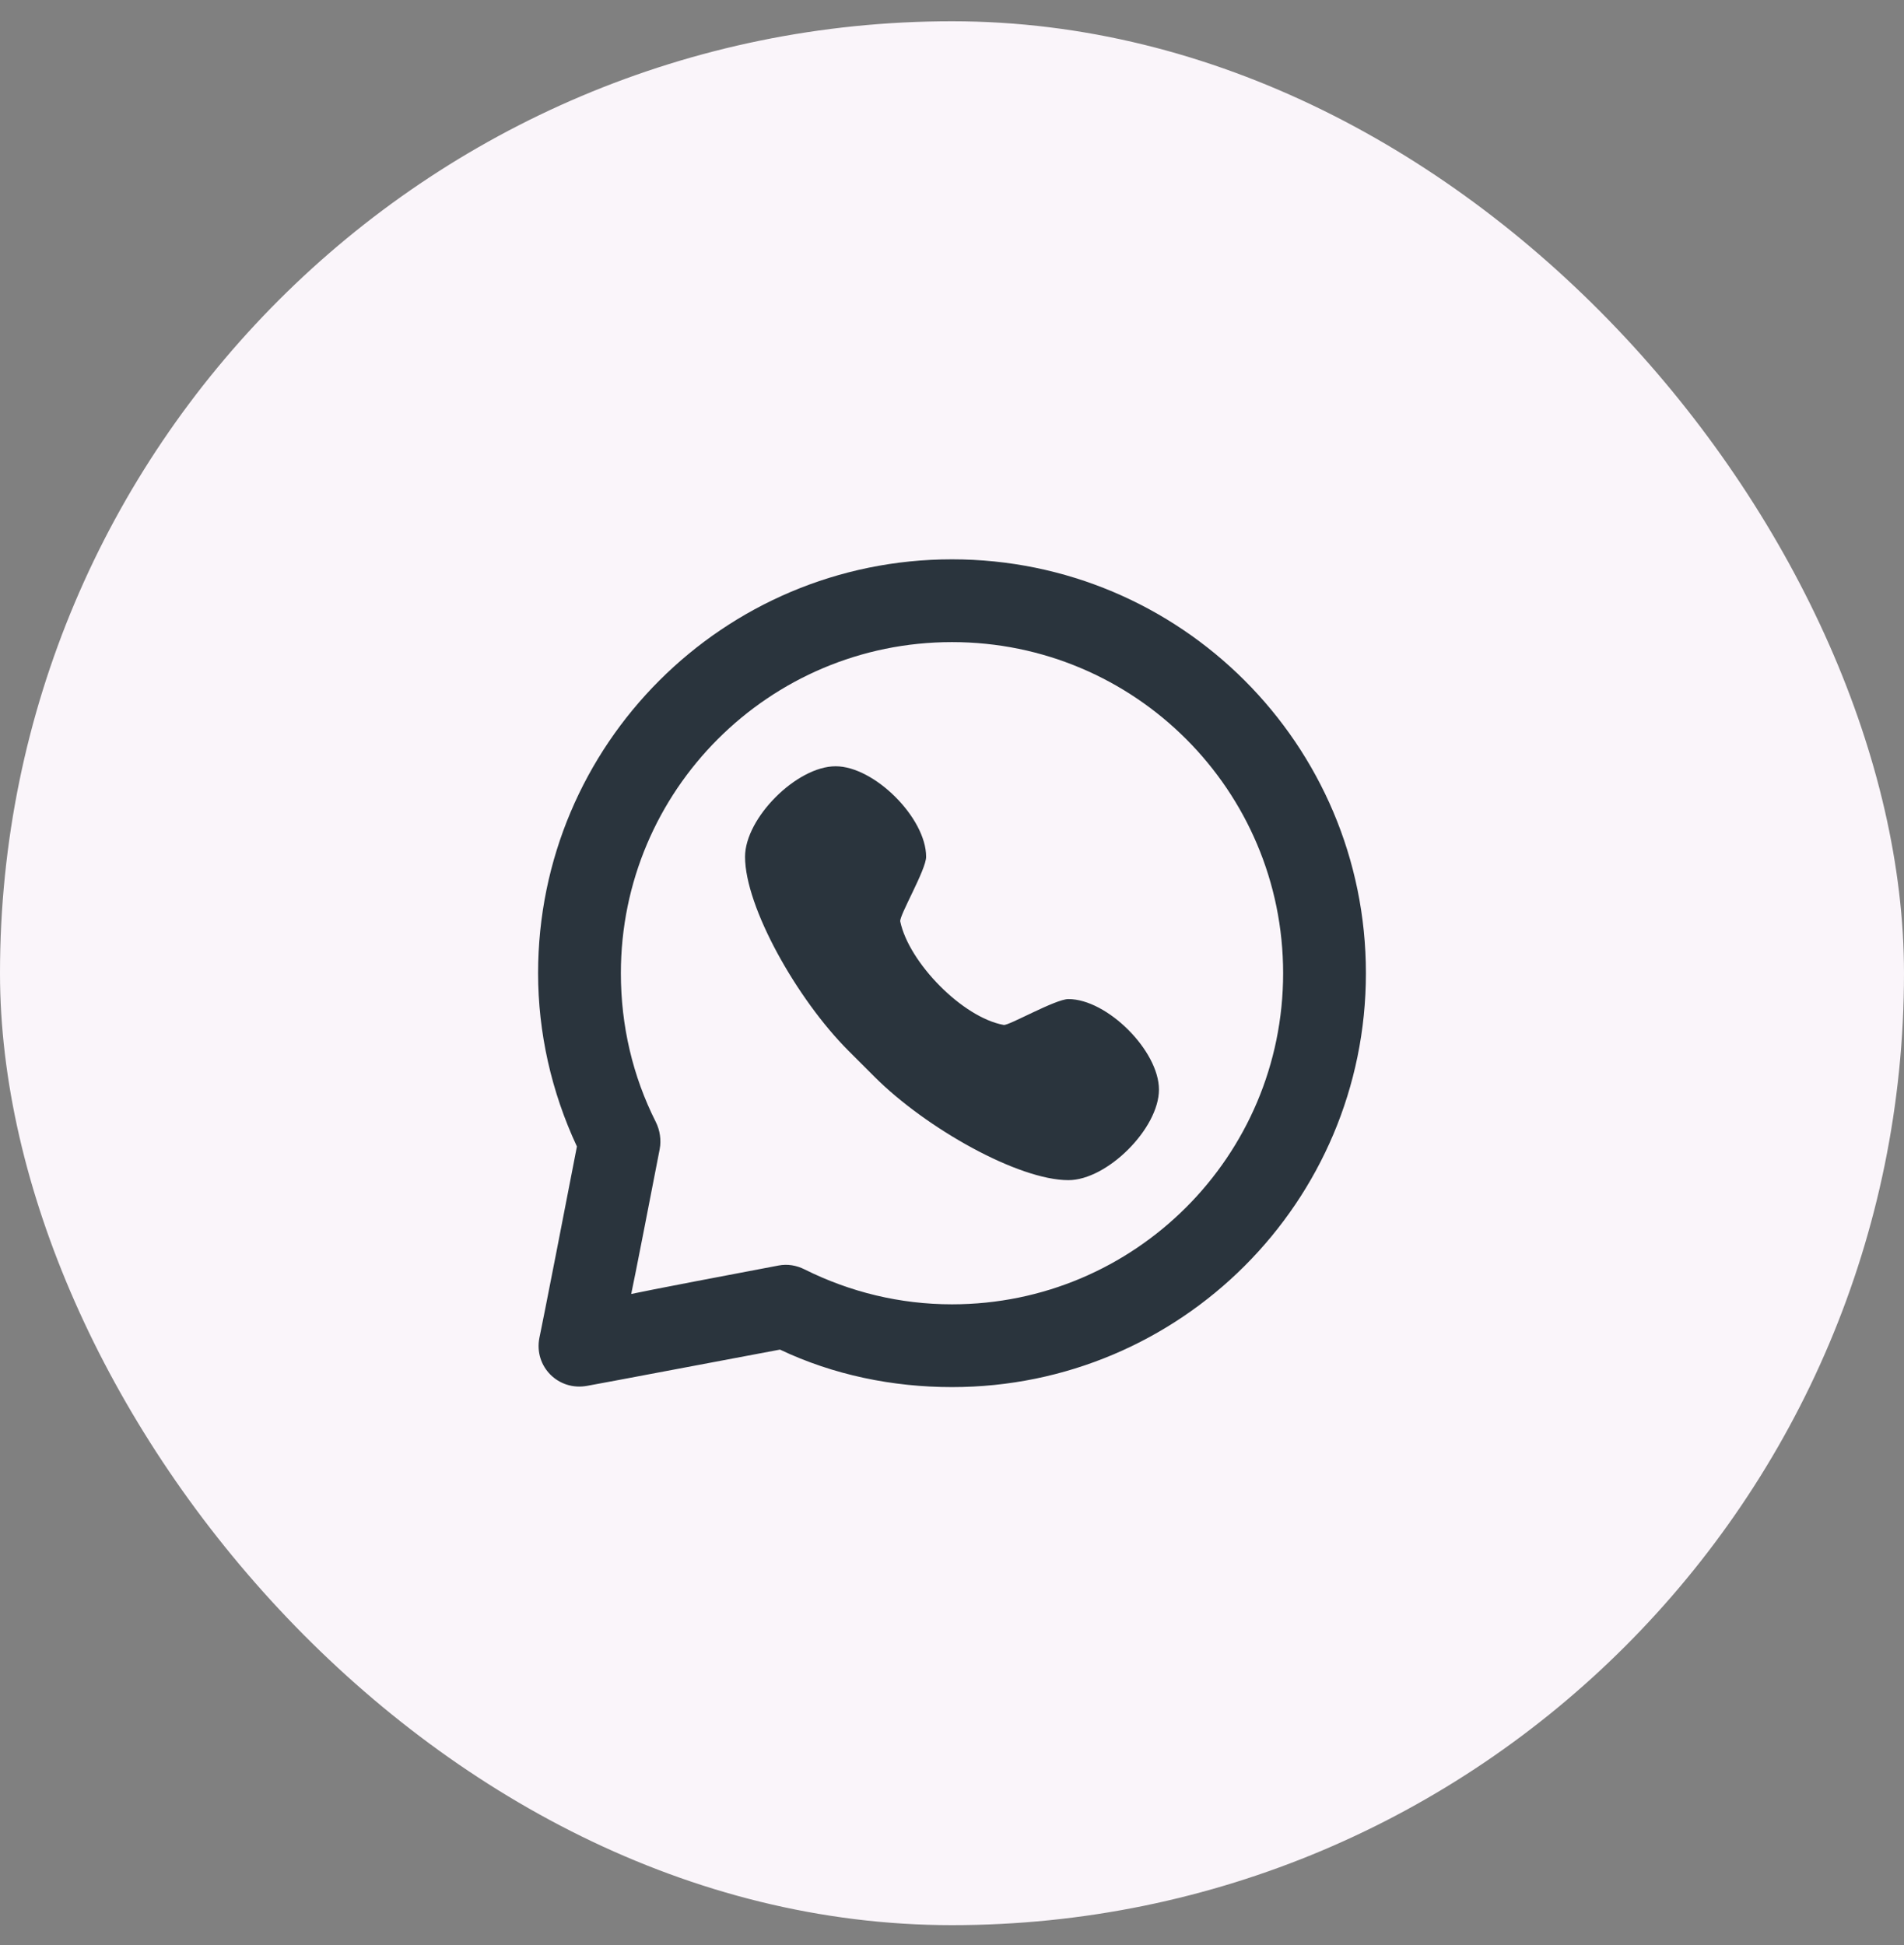
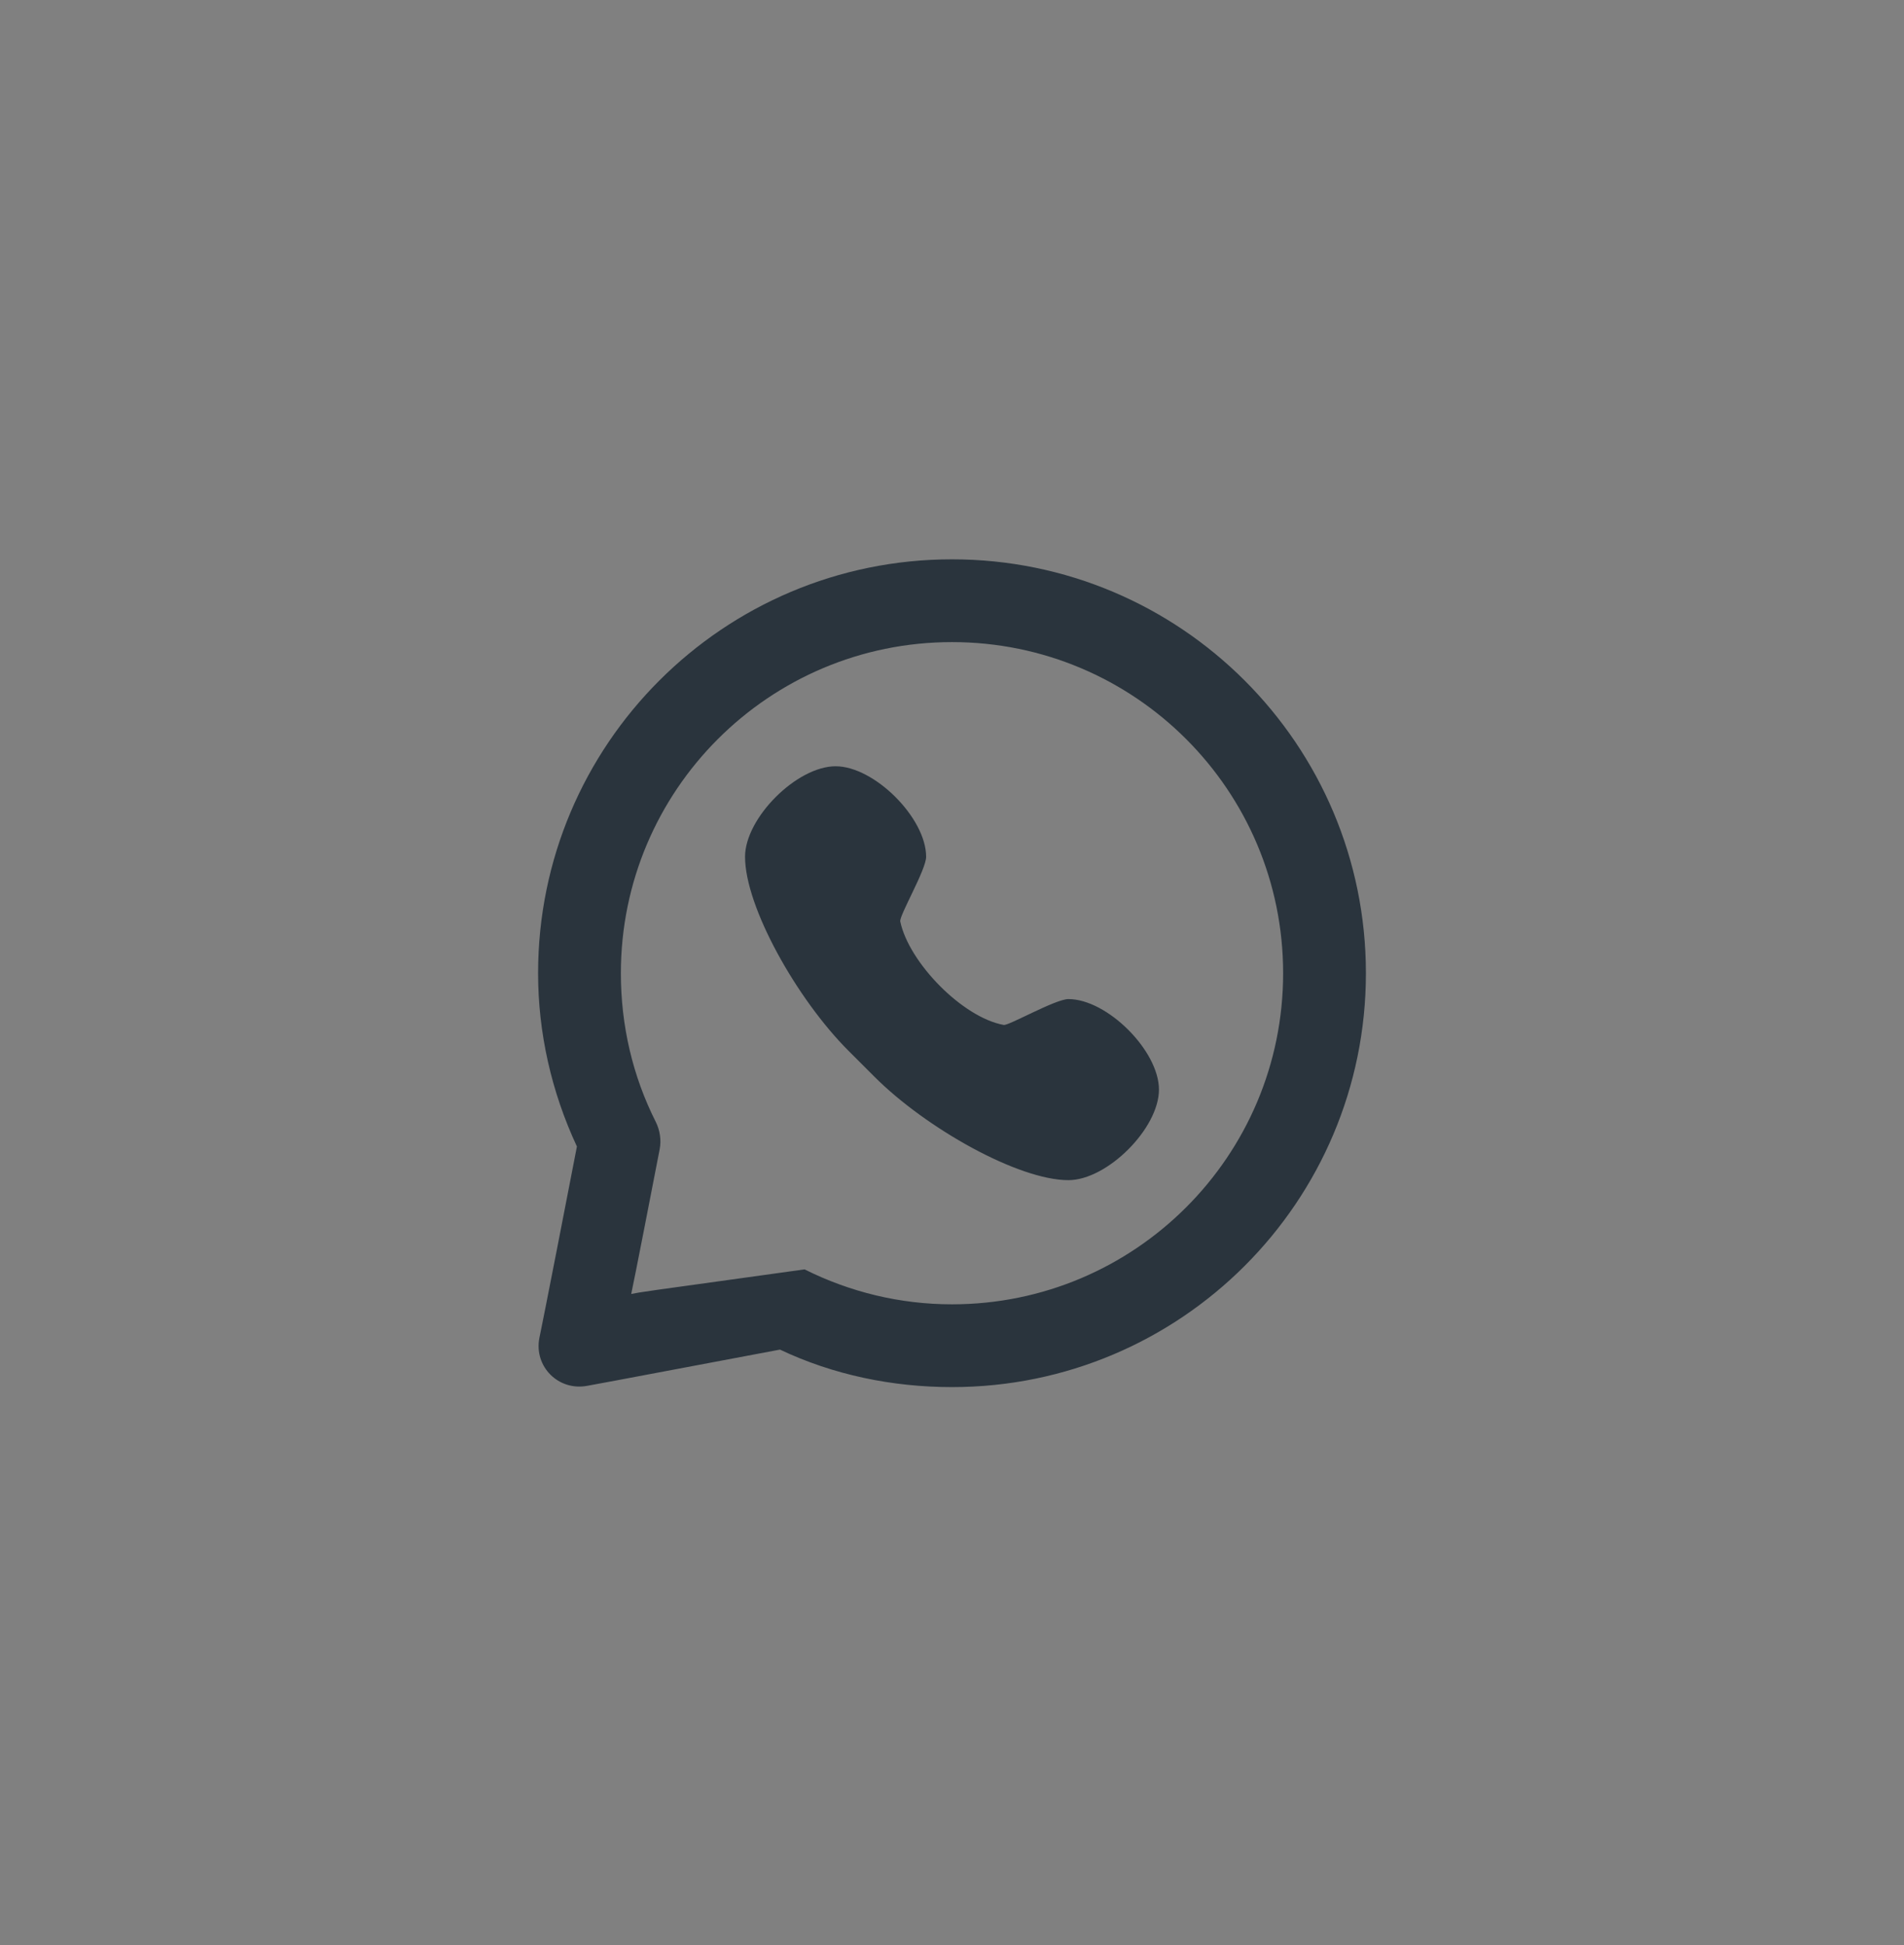
<svg xmlns="http://www.w3.org/2000/svg" width="46" height="47" viewBox="0 0 46 47" fill="none">
  <rect x="0" y="0" width="46" height="47" fill="#808080" stroke="none" />
-   <rect y="0.514" width="46" height="46" rx="23" fill="#FAF5FA" />
-   <path d="M23 13.514C17.477 13.514 13 17.991 13 23.514C13 24.948 13.32 26.376 13.938 27.701C13.118 31.936 13.031 32.326 13.031 32.326C12.897 33.02 13.493 33.614 14.188 33.483C14.188 33.483 14.567 33.417 18.844 32.608C20.135 33.221 21.566 33.514 23 33.514C28.523 33.514 33 29.037 33 23.514C33 17.991 28.523 13.514 23 13.514ZM23 15.514C27.418 15.514 31 19.095 31 23.514C31 27.932 27.418 31.514 23 31.514C21.743 31.514 20.536 31.218 19.438 30.67C19.242 30.572 19.027 30.535 18.812 30.576C15.262 31.248 15.544 31.208 15.25 31.264C15.308 30.966 15.258 31.275 15.938 27.764C15.98 27.546 15.943 27.305 15.844 27.108C15.286 26.002 15 24.781 15 23.514C15 19.095 18.582 15.514 23 15.514ZM20.188 18.514C19.25 18.514 18 19.764 18 20.701C18 21.909 19.25 24.139 20.5 25.389C20.635 25.523 20.99 25.879 21.125 26.014C22.375 27.264 24.604 28.514 25.812 28.514C26.75 28.514 28 27.264 28 26.326C28 25.389 26.75 24.139 25.812 24.139C25.5 24.139 24.369 24.785 24.25 24.764C23.254 24.584 21.958 23.256 21.75 22.264C21.721 22.125 22.375 21.014 22.375 20.701C22.375 19.764 21.125 18.514 20.188 18.514Z" fill="#2A343D" />
+   <path d="M23 13.514C17.477 13.514 13 17.991 13 23.514C13 24.948 13.32 26.376 13.938 27.701C13.118 31.936 13.031 32.326 13.031 32.326C12.897 33.02 13.493 33.614 14.188 33.483C14.188 33.483 14.567 33.417 18.844 32.608C20.135 33.221 21.566 33.514 23 33.514C28.523 33.514 33 29.037 33 23.514C33 17.991 28.523 13.514 23 13.514ZM23 15.514C27.418 15.514 31 19.095 31 23.514C31 27.932 27.418 31.514 23 31.514C21.743 31.514 20.536 31.218 19.438 30.67C15.262 31.248 15.544 31.208 15.25 31.264C15.308 30.966 15.258 31.275 15.938 27.764C15.98 27.546 15.943 27.305 15.844 27.108C15.286 26.002 15 24.781 15 23.514C15 19.095 18.582 15.514 23 15.514ZM20.188 18.514C19.25 18.514 18 19.764 18 20.701C18 21.909 19.25 24.139 20.5 25.389C20.635 25.523 20.99 25.879 21.125 26.014C22.375 27.264 24.604 28.514 25.812 28.514C26.75 28.514 28 27.264 28 26.326C28 25.389 26.75 24.139 25.812 24.139C25.5 24.139 24.369 24.785 24.25 24.764C23.254 24.584 21.958 23.256 21.75 22.264C21.721 22.125 22.375 21.014 22.375 20.701C22.375 19.764 21.125 18.514 20.188 18.514Z" fill="#2A343D" />
</svg>